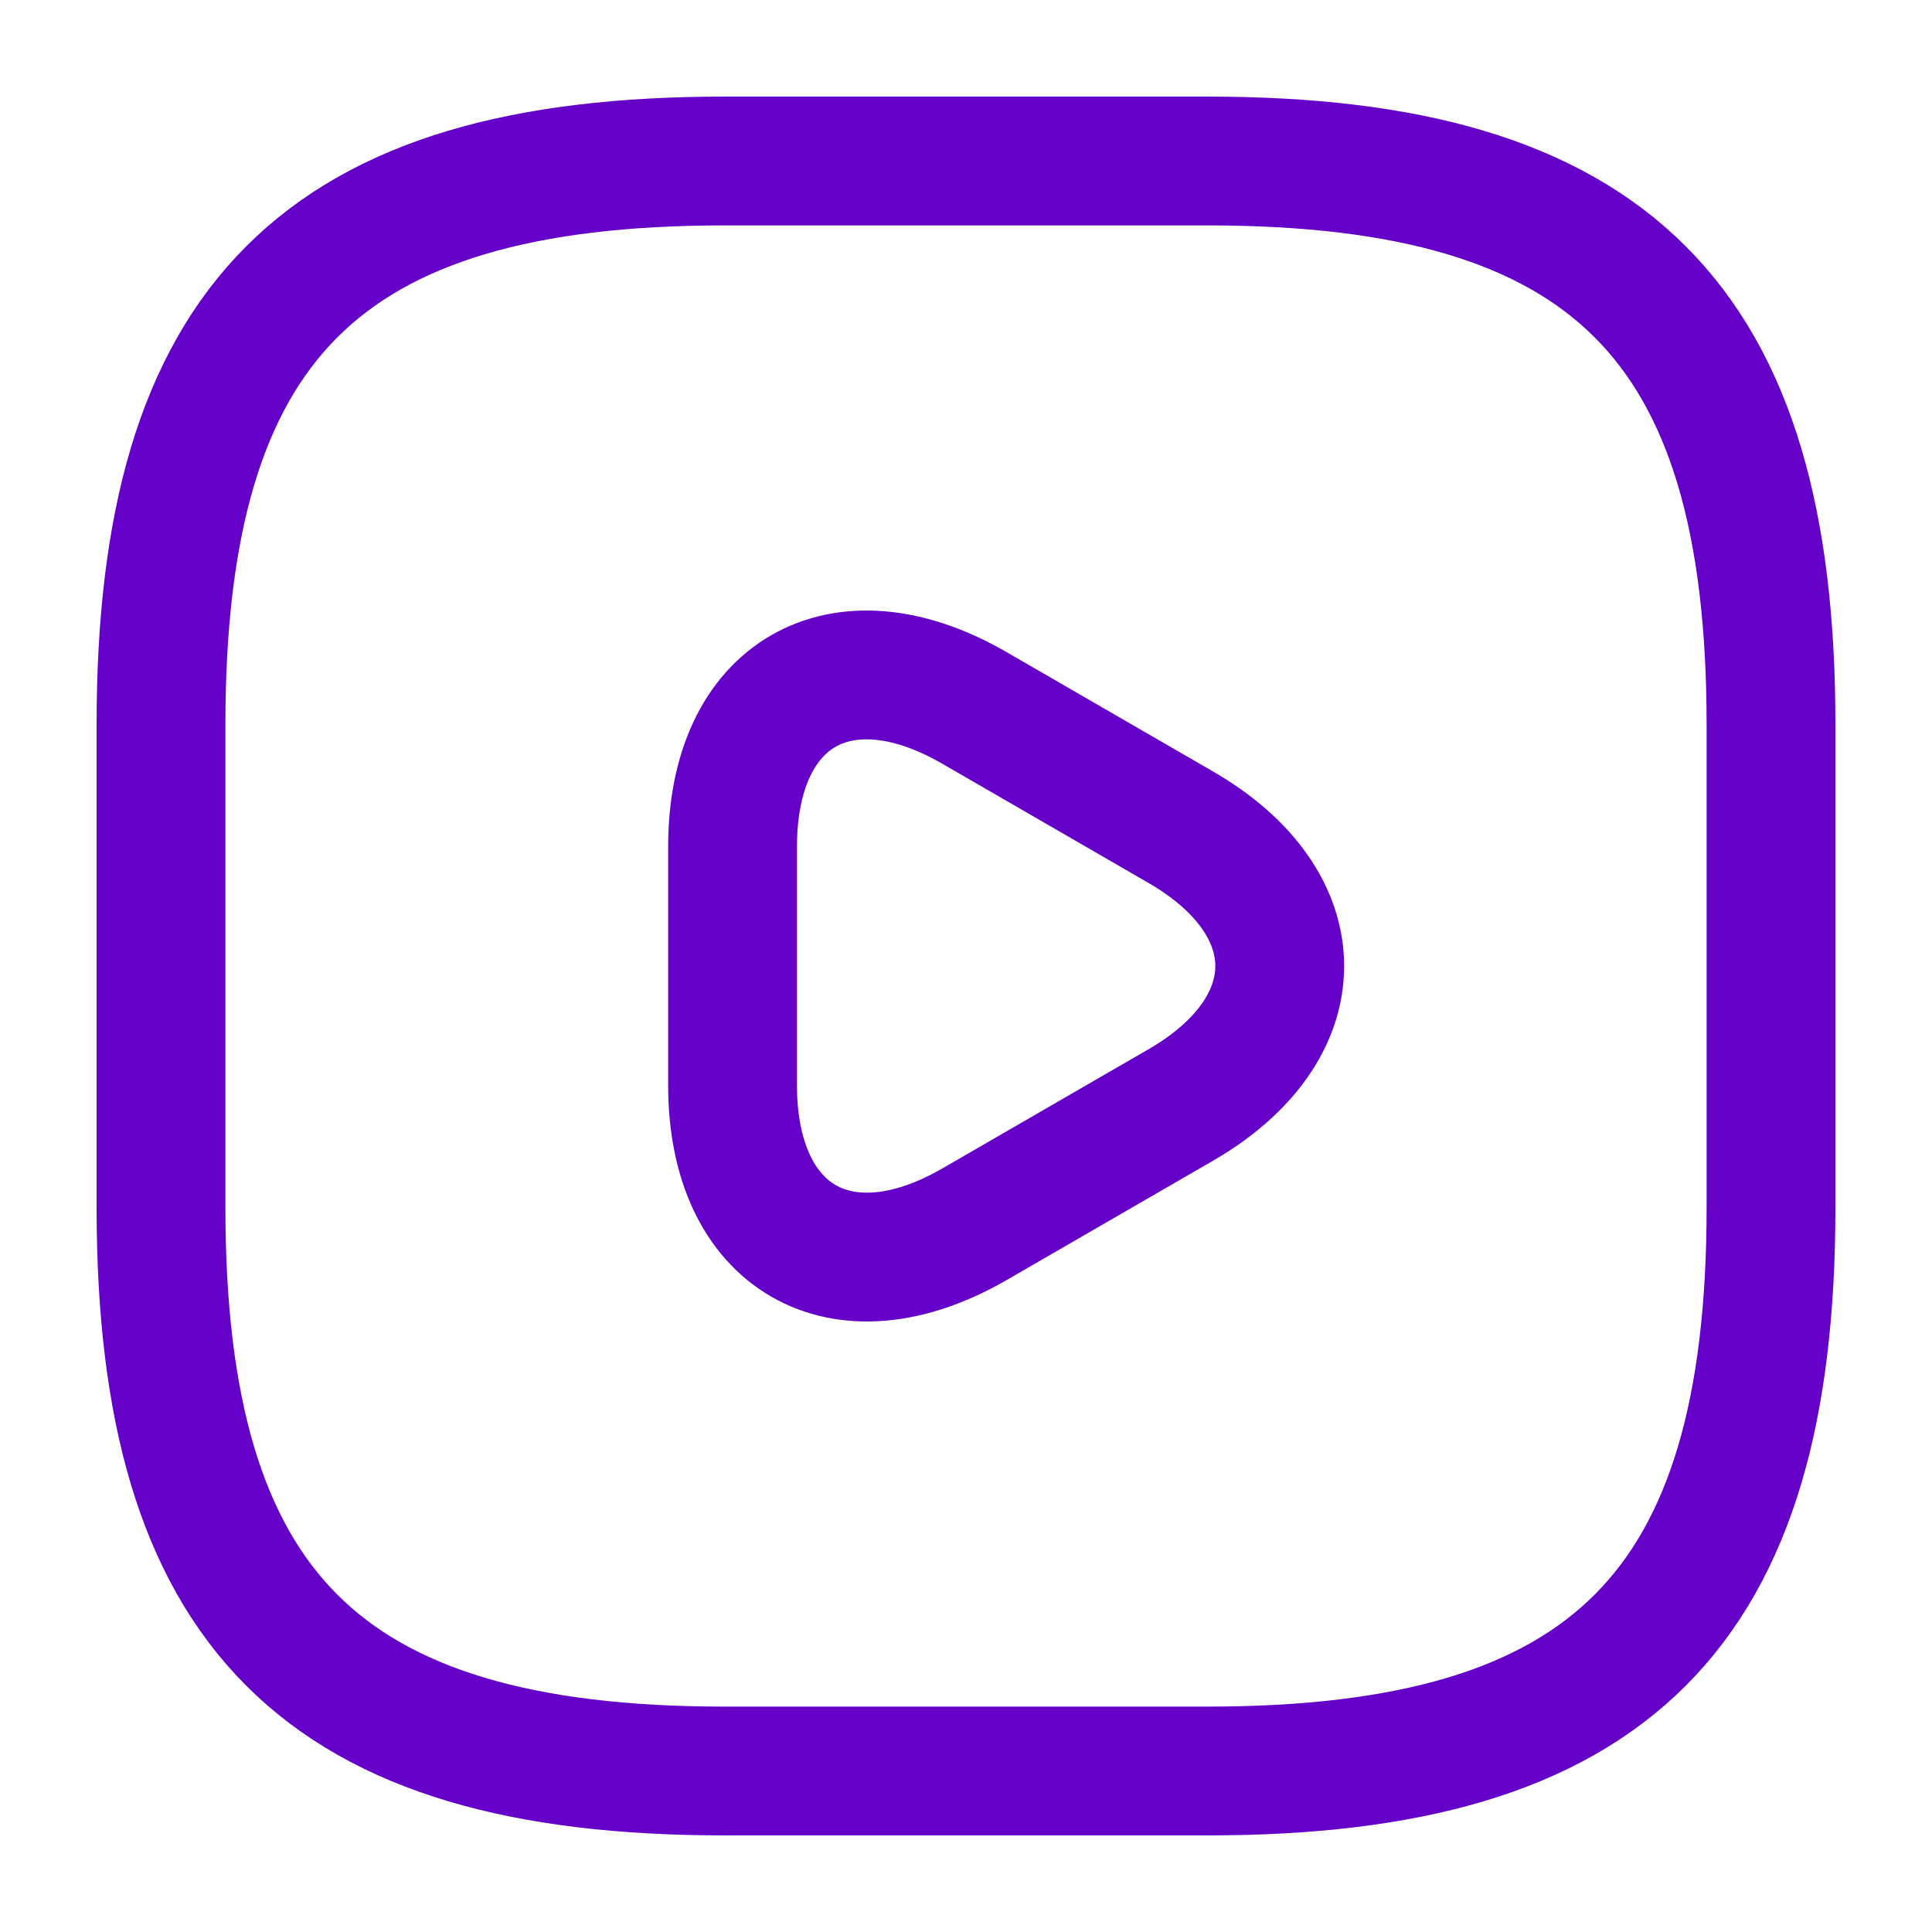
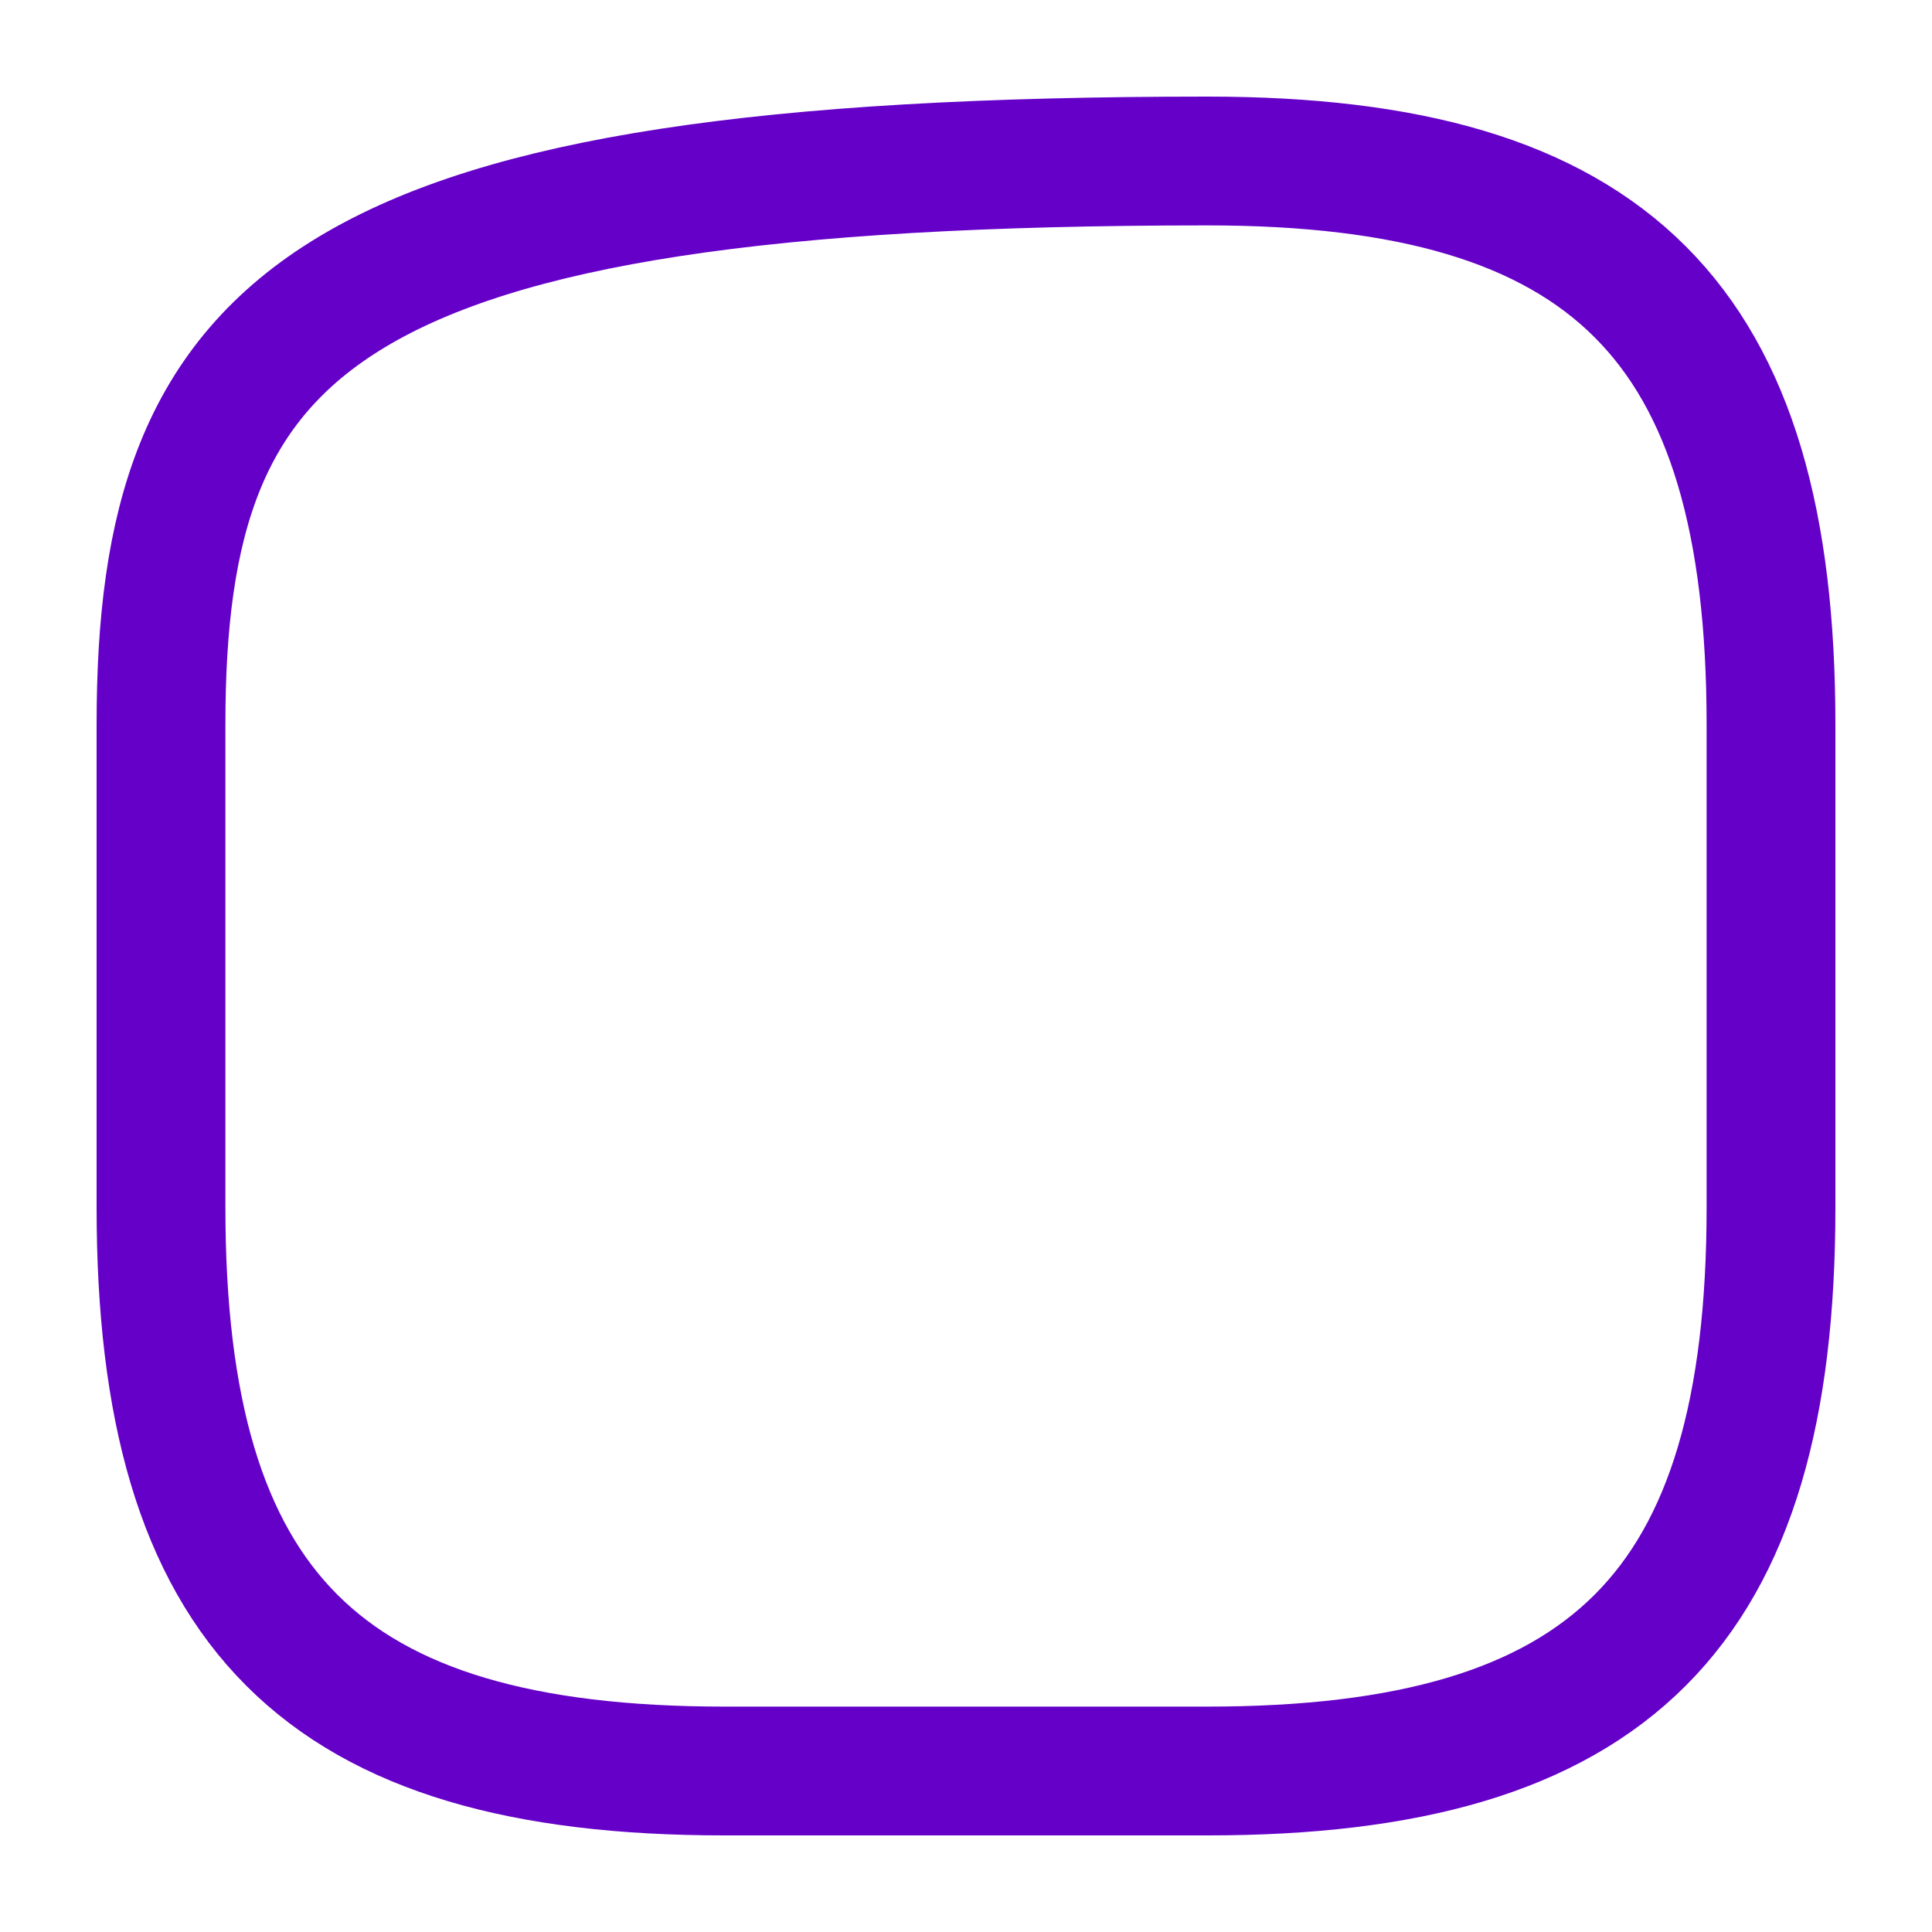
<svg xmlns="http://www.w3.org/2000/svg" width="30" height="30" viewBox="0 0 30 30" fill="none">
-   <path d="M11.25 27.5H18.75C25 27.5 27.5 25 27.5 18.75V11.25C27.5 5 25 2.5 18.75 2.5H11.25C5 2.5 2.5 5 2.5 11.25V18.75C2.5 25 5 27.5 11.25 27.5Z" stroke="#6400C8" stroke-width="2" stroke-linecap="round" stroke-linejoin="round" />
-   <path d="M11.375 15.001V13.151C11.375 10.764 13.062 9.801 15.125 10.989L16.725 11.914L18.325 12.839C20.387 14.026 20.387 15.976 18.325 17.164L16.725 18.089L15.125 19.014C13.062 20.201 11.375 19.226 11.375 16.851V15.001Z" stroke="#6400C8" stroke-width="2" stroke-miterlimit="10" stroke-linecap="round" stroke-linejoin="round" />
+   <path d="M11.25 27.5H18.75C25 27.5 27.5 25 27.5 18.75V11.25C27.5 5 25 2.5 18.75 2.5C5 2.5 2.5 5 2.5 11.25V18.75C2.5 25 5 27.5 11.25 27.5Z" stroke="#6400C8" stroke-width="2" stroke-linecap="round" stroke-linejoin="round" />
</svg>